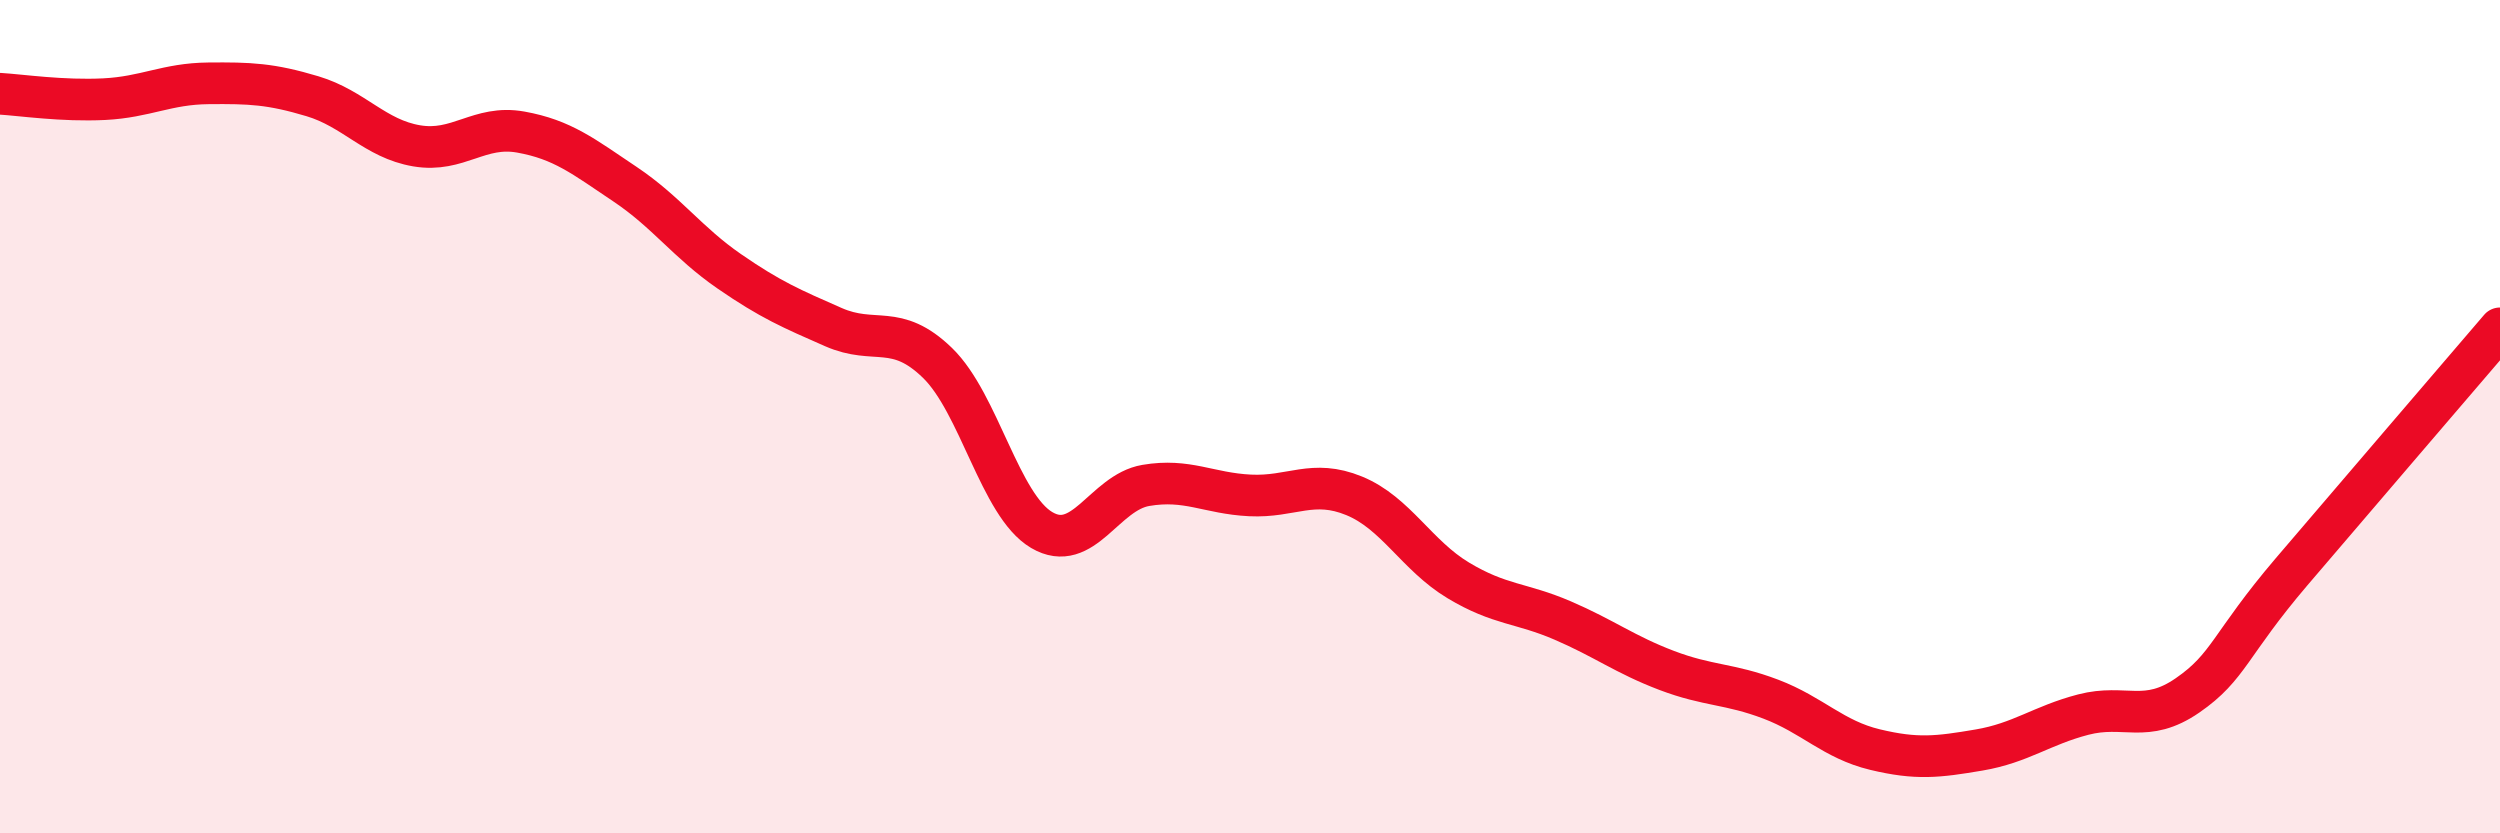
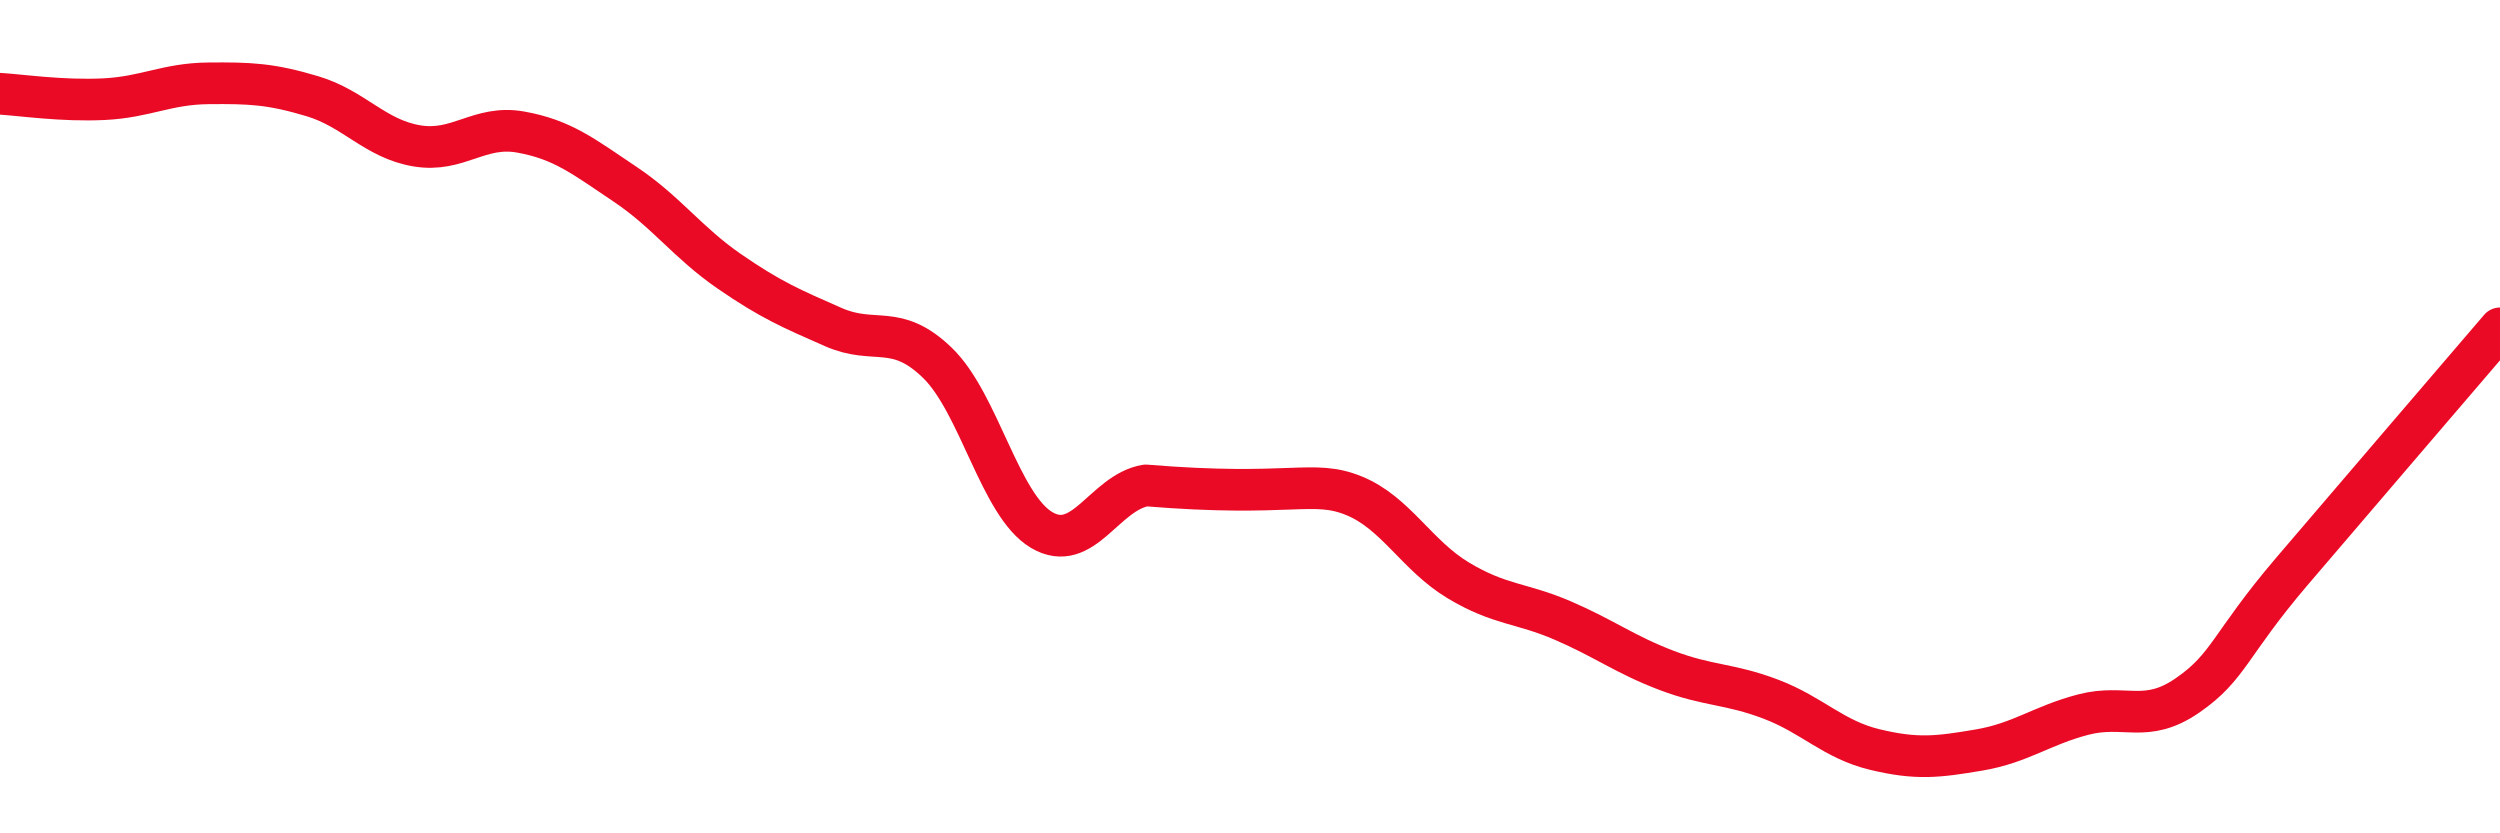
<svg xmlns="http://www.w3.org/2000/svg" width="60" height="20" viewBox="0 0 60 20">
-   <path d="M 0,2.25 C 0.5,2.28 1.5,2.43 2.5,2.38 C 3.5,2.33 4,2.01 5,2 C 6,1.99 6.5,2.01 7.5,2.31 C 8.5,2.61 9,3.33 10,3.5 C 11,3.67 11.5,2.99 12.5,3.17 C 13.5,3.35 14,3.75 15,4.42 C 16,5.09 16.5,5.82 17.5,6.51 C 18.5,7.2 19,7.41 20,7.85 C 21,8.29 21.5,7.74 22.5,8.71 C 23.5,9.68 24,12.13 25,12.72 C 26,13.31 26.5,11.82 27.5,11.65 C 28.5,11.48 29,11.84 30,11.89 C 31,11.94 31.5,11.49 32.5,11.9 C 33.5,12.31 34,13.33 35,13.93 C 36,14.53 36.5,14.46 37.5,14.89 C 38.5,15.32 39,15.71 40,16.09 C 41,16.47 41.5,16.4 42.5,16.78 C 43.5,17.16 44,17.75 45,17.99 C 46,18.23 46.5,18.17 47.5,18 C 48.5,17.83 49,17.41 50,17.15 C 51,16.89 51.5,17.38 52.5,16.69 C 53.5,16 53.5,15.48 55,13.72 C 56.5,11.96 59,9.05 60,7.88L60 20L0 20Z" fill="#EB0A25" opacity="0.1" stroke-linecap="round" stroke-linejoin="round" />
-   <path d="M 0,2.25 C 0.5,2.28 1.5,2.43 2.5,2.38 C 3.5,2.33 4,2.01 5,2 C 6,1.99 6.5,2.01 7.5,2.31 C 8.5,2.61 9,3.33 10,3.5 C 11,3.67 11.5,2.99 12.5,3.17 C 13.5,3.35 14,3.75 15,4.42 C 16,5.09 16.5,5.82 17.5,6.51 C 18.5,7.2 19,7.41 20,7.85 C 21,8.29 21.5,7.74 22.5,8.71 C 23.5,9.68 24,12.13 25,12.72 C 26,13.31 26.5,11.82 27.5,11.65 C 28.5,11.48 29,11.84 30,11.89 C 31,11.94 31.5,11.49 32.5,11.9 C 33.5,12.31 34,13.33 35,13.93 C 36,14.53 36.5,14.46 37.5,14.89 C 38.5,15.32 39,15.71 40,16.09 C 41,16.47 41.5,16.4 42.5,16.78 C 43.5,17.16 44,17.75 45,17.99 C 46,18.23 46.5,18.17 47.5,18 C 48.5,17.83 49,17.41 50,17.15 C 51,16.89 51.5,17.38 52.5,16.69 C 53.5,16 53.5,15.48 55,13.72 C 56.5,11.96 59,9.05 60,7.88" stroke="#EB0A25" stroke-width="1" fill="none" stroke-linecap="round" stroke-linejoin="round" />
+   <path d="M 0,2.25 C 0.5,2.28 1.5,2.43 2.5,2.38 C 3.5,2.33 4,2.01 5,2 C 6,1.99 6.5,2.01 7.5,2.31 C 8.5,2.61 9,3.33 10,3.5 C 11,3.67 11.5,2.99 12.5,3.17 C 13.5,3.35 14,3.75 15,4.42 C 16,5.09 16.5,5.82 17.5,6.51 C 18.5,7.2 19,7.41 20,7.85 C 21,8.29 21.5,7.74 22.5,8.71 C 23.5,9.68 24,12.13 25,12.72 C 26,13.31 26.5,11.82 27.5,11.65 C 31,11.94 31.5,11.49 32.5,11.9 C 33.5,12.31 34,13.33 35,13.93 C 36,14.53 36.5,14.46 37.5,14.89 C 38.5,15.32 39,15.71 40,16.09 C 41,16.47 41.5,16.4 42.5,16.78 C 43.5,17.16 44,17.75 45,17.99 C 46,18.23 46.5,18.17 47.5,18 C 48.5,17.83 49,17.41 50,17.15 C 51,16.89 51.5,17.38 52.5,16.69 C 53.5,16 53.5,15.48 55,13.72 C 56.5,11.96 59,9.05 60,7.88" stroke="#EB0A25" stroke-width="1" fill="none" stroke-linecap="round" stroke-linejoin="round" />
</svg>